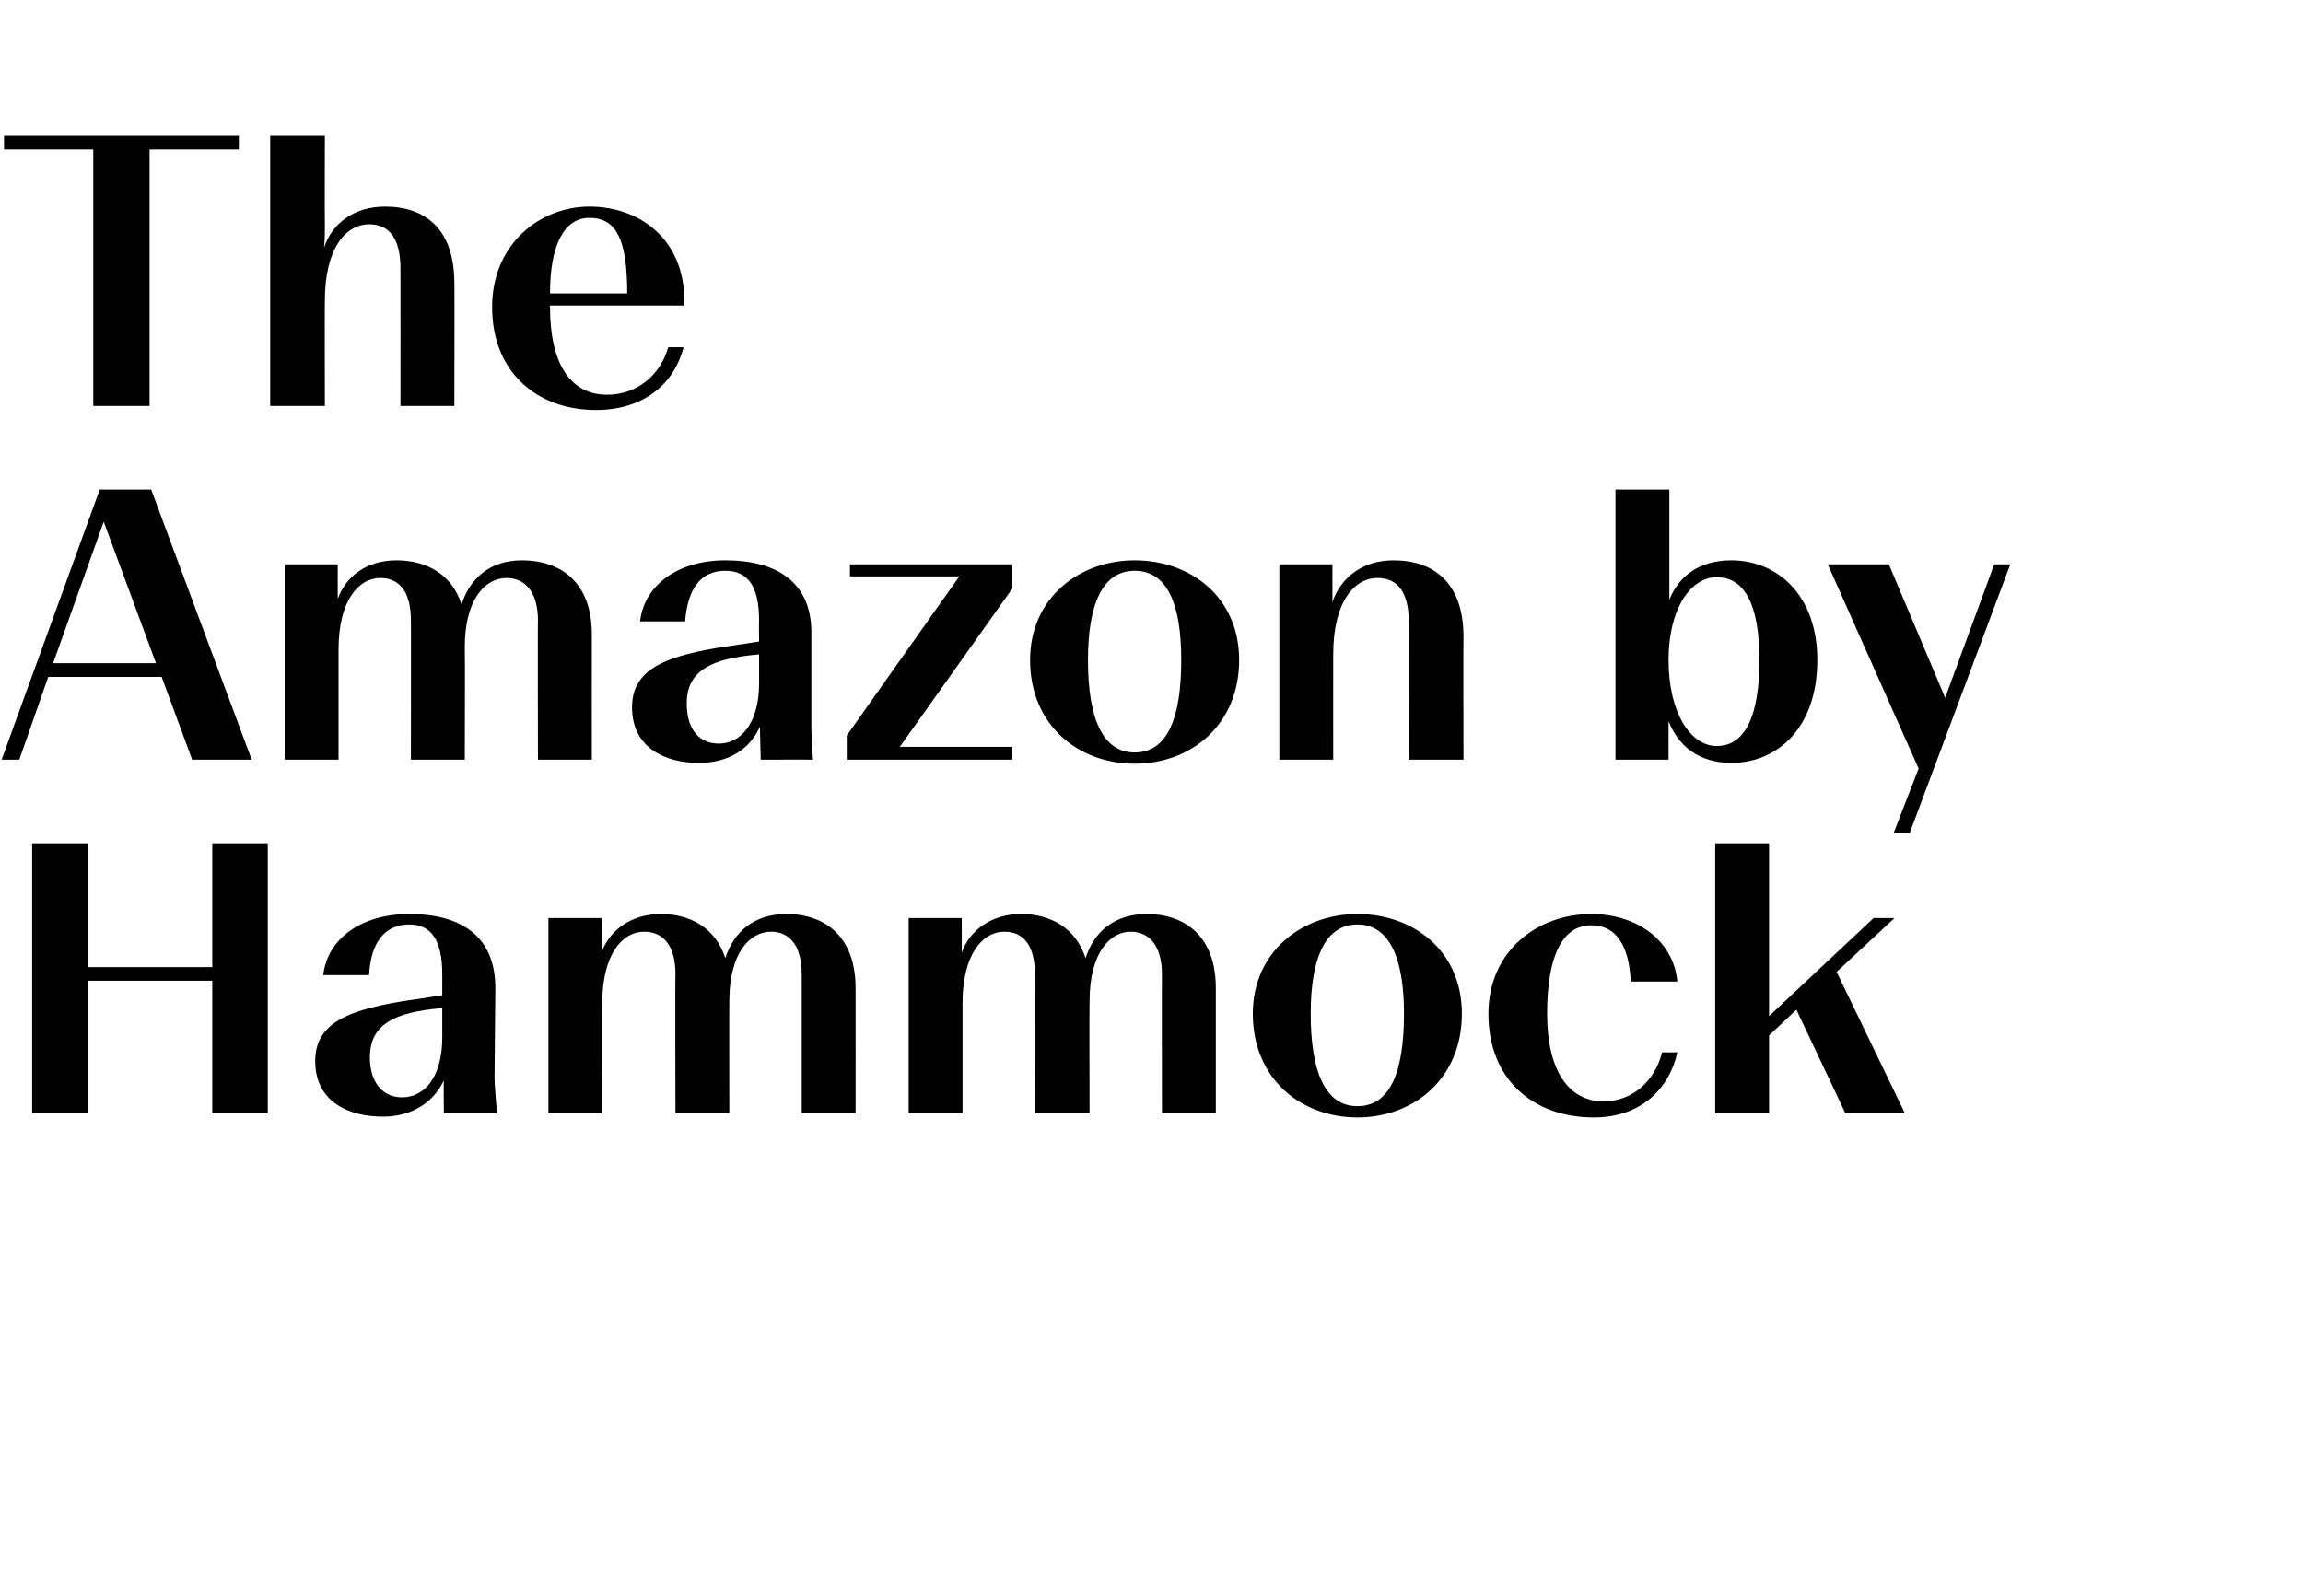
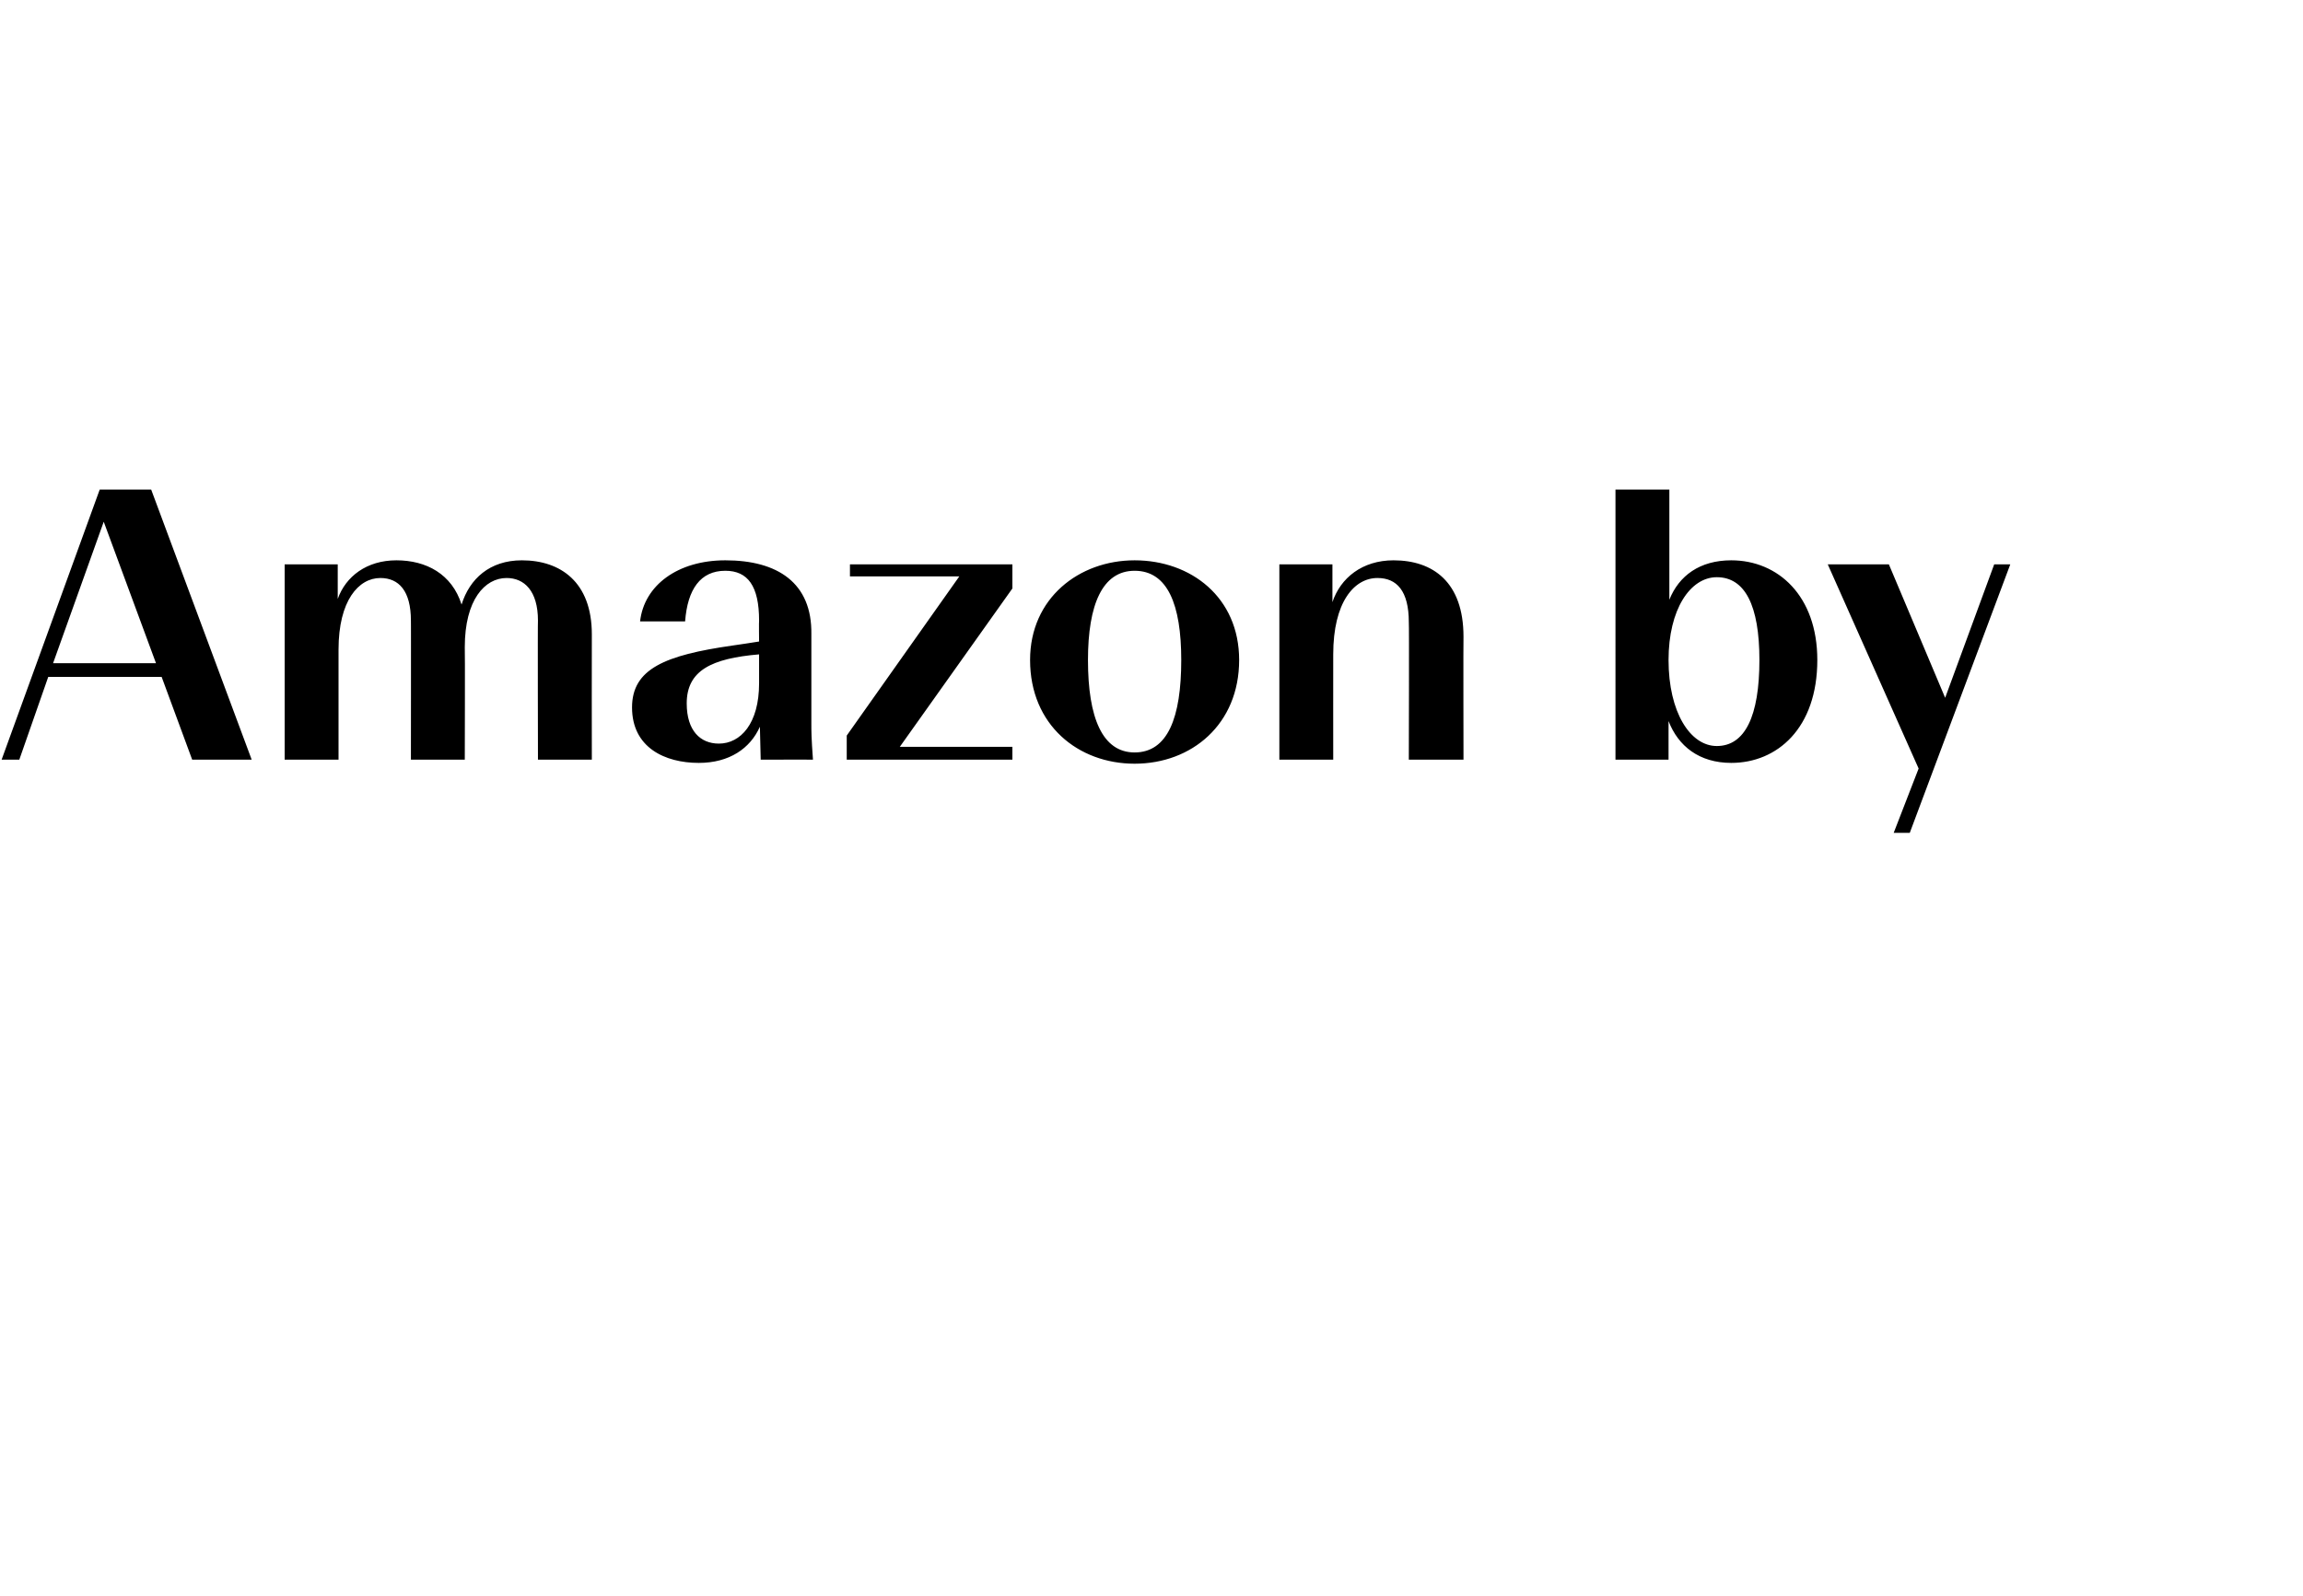
<svg xmlns="http://www.w3.org/2000/svg" version="1.1" width="286.4px" height="198.5px" viewBox="0 -14 286.4 198.5" style="top:-14px">
  <desc>The Amazon by Hammock</desc>
  <defs />
  <g id="Polygon93914">
-     <path d="m4 90.9h7v15.4h15.4V90.9h6.9v33.6h-6.9V108H11v16.5h-7V90.9zM55 115v-3.6c-5.9.5-9 2-9 6.1c0 3.4 1.8 5 4 5c2.8 0 5-2.5 5-7.5zm.2 5.4c-1.3 2.7-3.9 4.5-7.6 4.5c-4.3 0-8.4-1.9-8.4-6.9c0-4.8 4.1-6.5 12.5-7.7c.04.02 3.3-.5 3.3-.5v-2.6c0-4.3-1.4-6.2-4.1-6.2c-3.1 0-4.8 2.3-5 6.3h-5.7c.5-4.5 4.7-7.6 10.7-7.6c6.5 0 10.7 2.8 10.7 9.2l-.1 11.1c0 .9.1 1.8.3 4.5c-.02-.02-6.6 0-6.6 0c0 0-.05-4.1 0-4.1zm19.7 4.1h-6.7v-24.3h6.6s.03 4.26 0 4.3c1-2.8 3.7-4.8 7.4-4.8c3.6 0 6.8 1.7 8 5.5c1-3.2 3.5-5.5 7.6-5.5c4.7 0 8.6 2.7 8.6 9.2c.02.03 0 15.6 0 15.6h-6.7v-17.3c0-3.7-1.6-5.3-3.8-5.3c-2.7 0-5.2 2.7-5.2 8.6c-.03.01 0 14 0 14H84s-.05-17.35 0-17.3c0-3.7-1.6-5.3-3.9-5.3c-2.7 0-5.2 2.8-5.2 8.9c.03-.05 0 13.7 0 13.7zm44.8 0H113v-24.3h6.6s.02 4.26 0 4.3c1-2.8 3.7-4.8 7.4-4.8c3.6 0 6.8 1.7 8 5.5c1-3.2 3.5-5.5 7.6-5.5c4.7 0 8.6 2.7 8.6 9.2v15.6h-6.7s-.02-17.35 0-17.3c0-3.7-1.7-5.3-3.9-5.3c-2.6 0-5.1 2.7-5.1 8.6c-.04.01 0 14 0 14h-6.8s.04-17.35 0-17.3c0-3.7-1.5-5.3-3.8-5.3c-2.7 0-5.2 2.8-5.2 8.9v13.7zm36.1-12.4c0-7.7 6.1-12.4 13-12.4c7 0 13 4.6 13 12.4c0 8-5.9 12.9-13 12.9c-7 0-13-4.8-13-12.9zm18.8 0c0-6.9-1.8-11.1-5.8-11.1c-4 0-5.8 4.2-5.8 11.1c0 7.2 1.8 11.5 5.8 11.5c4.1 0 5.8-4.3 5.8-11.5zm10.5 0c0-7.8 6.1-12.4 12.8-12.4c5.7 0 10.2 3.3 10.7 8.4h-5.8c-.2-4.3-1.7-7-4.9-7c-3.6 0-5.5 3.8-5.5 11c0 7.1 2.7 10.9 7 10.9c3.6 0 6.4-2.5 7.3-6.1h1.9c-1 4.5-4.5 8.1-10.4 8.1c-7.4 0-13.1-4.6-13.1-12.9zm38.3-.5l-3.4 3.2v9.7h-6.7V90.9h6.7v21.5l13-12.2h2.6l-7.2 6.7l8.5 17.6h-7.4l-6.1-12.9z" stroke="none" fill="#000" />
-   </g>
+     </g>
  <g id="Polygon93913">
-     <path d="m12.9 50.9L6.6 68.5h12.8l-6.5-17.6zm7.2 19.3H6L2.4 80.5H.2l12.2-33.6h6.4l12.5 33.6h-7.4l-3.8-10.3zm22 10.3h-6.7V56.2h6.6v4.3c1-2.8 3.6-4.8 7.3-4.8c3.7 0 6.9 1.7 8.1 5.5c1-3.2 3.5-5.5 7.5-5.5c4.8 0 8.7 2.7 8.7 9.2c-.02.03 0 15.6 0 15.6h-6.7s-.04-17.35 0-17.3c0-3.7-1.7-5.3-3.9-5.3c-2.7 0-5.2 2.7-5.2 8.6c.04.01 0 14 0 14h-6.7s.02-17.35 0-17.3c0-3.7-1.5-5.3-3.8-5.3c-2.7 0-5.2 2.8-5.2 8.9v13.7zM94.4 71v-3.6c-5.9.5-9 2-9 6.1c0 3.4 1.7 5 4 5c2.7 0 5-2.5 5-7.5zm.1 5.4c-1.2 2.7-3.8 4.5-7.6 4.5c-4.2 0-8.3-1.9-8.3-6.9c0-4.8 4.1-6.5 12.5-7.7c0 .02 3.3-.5 3.3-.5c0 0-.03-2.6 0-2.6c0-4.3-1.4-6.2-4.2-6.2c-3.1 0-4.7 2.3-5 6.3h-5.6c.5-4.5 4.7-7.6 10.6-7.6c6.5 0 10.8 2.8 10.7 9.2V76c0 .9 0 1.8.2 4.5c.04-.02-6.5 0-6.5 0l-.1-4.1zm10.8 4.1v-3l14-19.8h-13.6v-1.5h20.2v3l-14 19.7h14v1.6h-20.6zm22.8-12.4c0-7.7 6.1-12.4 13-12.4c7 0 13 4.6 13 12.4c0 8-5.9 12.9-13 12.9c-7 0-13-4.8-13-12.9zm18.8 0c0-6.9-1.7-11.1-5.8-11.1c-4 0-5.8 4.2-5.8 11.1c0 7.2 1.8 11.5 5.8 11.5c4.1 0 5.8-4.3 5.8-11.5zm18.9 12.4h-6.7V56.2h6.6v4.7c1-3 3.7-5.2 7.6-5.2c4.9 0 8.7 2.7 8.7 9.5c-.03-.03 0 15.3 0 15.3h-6.8s.05-17.06 0-17.1c0-3.9-1.5-5.5-3.9-5.5c-2.9 0-5.5 3-5.5 9.5c-.01-.02 0 13.1 0 13.1zm41.7-4.8v4.8h-6.6V46.9h6.7v13.7c1.2-3 3.8-4.9 7.7-4.9c5.8 0 10.7 4.4 10.7 12.4c0 8.5-5 12.8-10.7 12.8c-4 0-6.6-2.1-7.8-5.2zm11.3-7.6c0-6.8-1.8-10.3-5.3-10.3c-3.3 0-6 4-6 10.3c0 6.5 2.7 10.7 6 10.7c3.5 0 5.3-3.7 5.3-10.7zm16.7 21.5l3.1-8l-11.3-25.4h7.6l7 16.6l6.1-16.6h2l-12.5 33.4h-2z" stroke="none" fill="#000" />
+     <path d="m12.9 50.9L6.6 68.5h12.8l-6.5-17.6zm7.2 19.3H6L2.4 80.5H.2l12.2-33.6h6.4l12.5 33.6h-7.4l-3.8-10.3zm22 10.3h-6.7V56.2h6.6v4.3c1-2.8 3.6-4.8 7.3-4.8c3.7 0 6.9 1.7 8.1 5.5c1-3.2 3.5-5.5 7.5-5.5c4.8 0 8.7 2.7 8.7 9.2c-.02.03 0 15.6 0 15.6h-6.7s-.04-17.35 0-17.3c0-3.7-1.7-5.3-3.9-5.3c-2.7 0-5.2 2.7-5.2 8.6c.04.01 0 14 0 14h-6.7s.02-17.35 0-17.3c0-3.7-1.5-5.3-3.8-5.3c-2.7 0-5.2 2.8-5.2 8.9v13.7zM94.4 71v-3.6c-5.9.5-9 2-9 6.1c0 3.4 1.7 5 4 5c2.7 0 5-2.5 5-7.5zm.1 5.4c-1.2 2.7-3.8 4.5-7.6 4.5c-4.2 0-8.3-1.9-8.3-6.9c0-4.8 4.1-6.5 12.5-7.7c0 .02 3.3-.5 3.3-.5c0 0-.03-2.6 0-2.6c0-4.3-1.4-6.2-4.2-6.2c-3.1 0-4.7 2.3-5 6.3h-5.6c.5-4.5 4.7-7.6 10.6-7.6c6.5 0 10.8 2.8 10.7 9.2V76c0 .9 0 1.8.2 4.5c.04-.02-6.5 0-6.5 0l-.1-4.1zm10.8 4.1v-3l14-19.8h-13.6v-1.5h20.2v3l-14 19.7h14v1.6h-20.6zm22.8-12.4c0-7.7 6.1-12.4 13-12.4c7 0 13 4.6 13 12.4c0 8-5.9 12.9-13 12.9c-7 0-13-4.8-13-12.9zm18.8 0c0-6.9-1.7-11.1-5.8-11.1c-4 0-5.8 4.2-5.8 11.1c0 7.2 1.8 11.5 5.8 11.5c4.1 0 5.8-4.3 5.8-11.5zm18.9 12.4h-6.7V56.2h6.6v4.7c1-3 3.7-5.2 7.6-5.2c4.9 0 8.7 2.7 8.7 9.5c-.03-.03 0 15.3 0 15.3h-6.8s.05-17.06 0-17.1c0-3.9-1.5-5.5-3.9-5.5c-2.9 0-5.5 3-5.5 9.5c-.01-.02 0 13.1 0 13.1m41.7-4.8v4.8h-6.6V46.9h6.7v13.7c1.2-3 3.8-4.9 7.7-4.9c5.8 0 10.7 4.4 10.7 12.4c0 8.5-5 12.8-10.7 12.8c-4 0-6.6-2.1-7.8-5.2zm11.3-7.6c0-6.8-1.8-10.3-5.3-10.3c-3.3 0-6 4-6 10.3c0 6.5 2.7 10.7 6 10.7c3.5 0 5.3-3.7 5.3-10.7zm16.7 21.5l3.1-8l-11.3-25.4h7.6l7 16.6l6.1-16.6h2l-12.5 33.4h-2z" stroke="none" fill="#000" />
  </g>
  <g id="Polygon93912">
-     <path d="m11.6 4.6H.5V2.9h29.2v1.7H18.6v31.9h-7V4.6zm28.8 31.9h-6.8V2.9h6.8s-.03 11.21 0 11.2c0 .9 0 1.6-.1 2.7c1-3 3.7-5.1 7.6-5.1c4.9 0 8.6 2.7 8.6 9.5c.04-.03 0 15.3 0 15.3h-6.7s.02-17.06 0-17.1c0-3.9-1.5-5.5-3.9-5.5c-2.9 0-5.5 3-5.5 9.5c-.03-.02 0 13.1 0 13.1zm28-14h9.6c0-6.8-1.4-9.4-4.7-9.4c-3.1 0-4.9 3.3-4.9 9.4zM74.1 37c-7.3 0-12.9-4.7-12.9-12.8c0-7.9 6-12.5 12.1-12.5c6.3 0 11.8 4.1 11.8 11.7c-.04.02 0 .6 0 .6H68.4s-.05.19 0 .2c0 7 2.5 10.9 7.1 10.9c3.7 0 6.6-2.4 7.6-5.9h1.9c-1.2 4.7-5.1 7.8-10.9 7.8z" stroke="none" fill="#000" />
-   </g>
+     </g>
</svg>